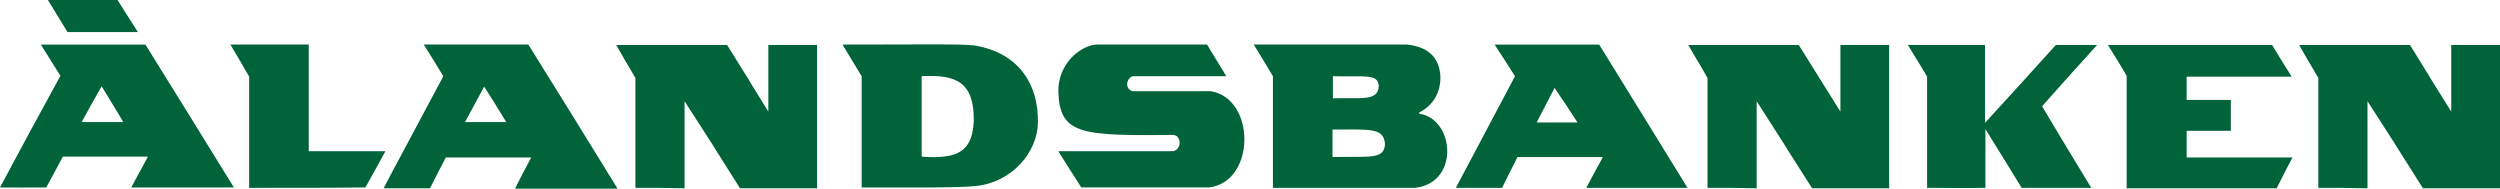
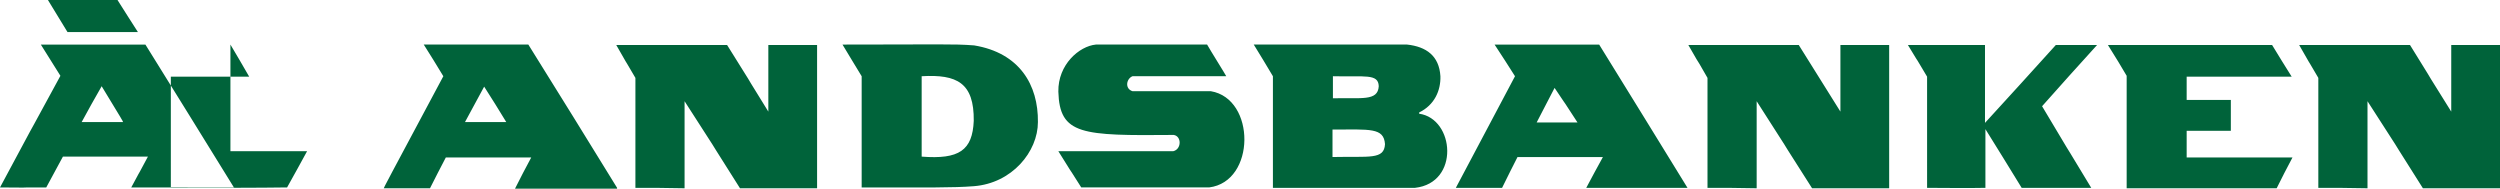
<svg xmlns="http://www.w3.org/2000/svg" width="212" height="16" viewBox="0 0 212 16">
-   <path d="M21.13 6.499c-1.52-2.614-.071-.141-1.59-2.72h6.642v9.042h6.501c-1.625 2.967-.035.07-1.696 3.073-2.226.035-6.324.035-9.858.035V6.5zm32.753.106c-1.59-2.72-.07-.07-1.625-2.79h9.399c3.498 5.58.106.176 3.498 5.65v-5.65h4.134v12.15h-6.537c-4.629-7.312-.07-.177-4.7-7.382v7.382c-1.801-.036-2.579-.036-4.169-.036V6.605zm114.48 4.344v4.98c-1.731.036-3.286 0-4.946 0V6.5c-1.52-2.578-.071-.106-1.626-2.684h6.537v6.604c1.979-2.154 4.028-4.415 6.007-6.604h3.498c-4.488 4.98-.248.247-4.664 5.192 4.028 6.746.141.247 4.169 6.922h-5.9c-3.004-4.874-.071-.14-3.075-4.98zm10.388-7.134h13.922c1.59 2.578.07.14 1.66 2.684h-8.904v1.978h3.746v2.614h-3.746v2.26h8.975c-1.307 2.508-.106.177-1.343 2.614h-12.72V6.428c-1.307-2.19-.07-.141-1.59-2.613zM99.5 12.82c.706-.176.706-1.271.035-1.377-7.809.07-9.681 0-9.787-3.674-.036-2.295 1.766-3.85 3.18-3.99h9.434c.318.564 1.519 2.472 1.625 2.684h-7.95c-.53.211-.671 1.06 0 1.271h6.643c3.816.636 3.816 7.665-.142 8.159H91.69c-1.802-2.86-.106-.106-1.943-3.073h9.752zM71.444 3.78c8.127 0 9.363-.07 11.165.07 3.852.637 5.442 3.356 5.406 6.5 0 2.508-2.19 5.192-5.441 5.44-1.802.14-3.71.105-9.505.105v-9.43c-1.554-2.543-.035-.071-1.625-2.685zm6.713 2.685v6.816c3.18.248 4.311-.53 4.417-3.037.035-3.214-1.413-3.956-4.417-3.78zm57.452-2.685c7.314 11.832.389.636 7.491 12.15h-8.586c1.272-2.366.141-.282 1.413-2.613h-7.243c-1.06 2.084-.177.353-1.307 2.613h-3.922c1.66-3.143 3.356-6.322 5.017-9.465-1.625-2.543-.035-.071-1.731-2.685h8.868zm-5.3 6.605h3.463c-1.837-2.826-.247-.388-1.943-2.931-1.414 2.755-.071.105-1.52 2.931zM19.857 15.93v-.035H11.13c1.343-2.508.141-.212 1.413-2.614H5.335c-1.236 2.296-.141.248-1.413 2.614-3.922 0-.035.035-3.922 0 5.088-9.466 0-.035 5.123-9.466L3.463 3.78h8.868c2.509 4.027 5.018 8.089 7.526 12.15zM6.925 10.35h3.498c.036-.036-.07-.177-1.802-3.038-1.59 2.826-.141.212-1.696 3.038zm45.404 5.58V16h-8.657c1.201-2.331.141-.318 1.378-2.649h-7.243c-1.272 2.472-.071.106-1.343 2.614h-3.922c0-.036.247-.53 5.053-9.501-1.555-2.543-.142-.248-1.661-2.685h8.869c7.384 11.903.247.353 7.526 12.15zM41.057 7.347c-1.59 2.931-.035.07-1.625 3.002h3.498c-1.767-2.861-.07-.141-1.873-3.002zm79.288 2.19v.105c3.004.424 3.463 5.864-.353 6.287h-12.049V6.464c-1.554-2.579-.07-.142-1.625-2.685h13.003c1.625.177 2.72.954 2.826 2.685.036 1.2-.494 2.437-1.802 3.072zm-3.427-2.226c-.035-1.095-1.201-.777-3.887-.847v1.872c2.368-.071 3.816.282 3.887-1.025zm-3.922 3.674v2.33c3.145-.07 4.381.248 4.452-1.094-.106-1.413-1.272-1.236-4.452-1.236zM4.063 0h5.901c1.696 2.684.07.106 1.731 2.72H5.724c-1.59-2.614 0 0-1.66-2.72zm140.733 6.605c-1.555-2.72-.07-.07-1.625-2.79h9.363c3.498 5.58.106.176 3.533 5.65v-5.65h4.134v12.15h-6.536c-4.664-7.312-.071-.177-4.7-7.382v7.382c-1.766-.036-2.579-.036-4.169-.036V6.605zm51.799 0c-1.59-2.72-.071-.07-1.626-2.79h9.399c3.463 5.58.07.176 3.498 5.65v-5.65H212v12.15h-6.537c-4.628-7.312-.07-.177-4.699-7.382v7.382c-1.802-.036-2.58-.036-4.17-.036V6.605z" fill="#00633A" fill-rule="evenodd" />
+   <path d="M21.13 6.499c-1.52-2.614-.071-.141-1.59-2.72v9.042h6.501c-1.625 2.967-.035.07-1.696 3.073-2.226.035-6.324.035-9.858.035V6.5zm32.753.106c-1.59-2.72-.07-.07-1.625-2.79h9.399c3.498 5.58.106.176 3.498 5.65v-5.65h4.134v12.15h-6.537c-4.629-7.312-.07-.177-4.7-7.382v7.382c-1.801-.036-2.579-.036-4.169-.036V6.605zm114.48 4.344v4.98c-1.731.036-3.286 0-4.946 0V6.5c-1.52-2.578-.071-.106-1.626-2.684h6.537v6.604c1.979-2.154 4.028-4.415 6.007-6.604h3.498c-4.488 4.98-.248.247-4.664 5.192 4.028 6.746.141.247 4.169 6.922h-5.9c-3.004-4.874-.071-.14-3.075-4.98zm10.388-7.134h13.922c1.59 2.578.07.14 1.66 2.684h-8.904v1.978h3.746v2.614h-3.746v2.26h8.975c-1.307 2.508-.106.177-1.343 2.614h-12.72V6.428c-1.307-2.19-.07-.141-1.59-2.613zM99.5 12.82c.706-.176.706-1.271.035-1.377-7.809.07-9.681 0-9.787-3.674-.036-2.295 1.766-3.85 3.18-3.99h9.434c.318.564 1.519 2.472 1.625 2.684h-7.95c-.53.211-.671 1.06 0 1.271h6.643c3.816.636 3.816 7.665-.142 8.159H91.69c-1.802-2.86-.106-.106-1.943-3.073h9.752zM71.444 3.78c8.127 0 9.363-.07 11.165.07 3.852.637 5.442 3.356 5.406 6.5 0 2.508-2.19 5.192-5.441 5.44-1.802.14-3.71.105-9.505.105v-9.43c-1.554-2.543-.035-.071-1.625-2.685zm6.713 2.685v6.816c3.18.248 4.311-.53 4.417-3.037.035-3.214-1.413-3.956-4.417-3.78zm57.452-2.685c7.314 11.832.389.636 7.491 12.15h-8.586c1.272-2.366.141-.282 1.413-2.613h-7.243c-1.06 2.084-.177.353-1.307 2.613h-3.922c1.66-3.143 3.356-6.322 5.017-9.465-1.625-2.543-.035-.071-1.731-2.685h8.868zm-5.3 6.605h3.463c-1.837-2.826-.247-.388-1.943-2.931-1.414 2.755-.071.105-1.52 2.931zM19.857 15.93v-.035H11.13c1.343-2.508.141-.212 1.413-2.614H5.335c-1.236 2.296-.141.248-1.413 2.614-3.922 0-.035.035-3.922 0 5.088-9.466 0-.035 5.123-9.466L3.463 3.78h8.868c2.509 4.027 5.018 8.089 7.526 12.15zM6.925 10.35h3.498c.036-.036-.07-.177-1.802-3.038-1.59 2.826-.141.212-1.696 3.038zm45.404 5.58V16h-8.657c1.201-2.331.141-.318 1.378-2.649h-7.243c-1.272 2.472-.071.106-1.343 2.614h-3.922c0-.036.247-.53 5.053-9.501-1.555-2.543-.142-.248-1.661-2.685h8.869c7.384 11.903.247.353 7.526 12.15zM41.057 7.347c-1.59 2.931-.035.07-1.625 3.002h3.498c-1.767-2.861-.07-.141-1.873-3.002zm79.288 2.19v.105c3.004.424 3.463 5.864-.353 6.287h-12.049V6.464c-1.554-2.579-.07-.142-1.625-2.685h13.003c1.625.177 2.72.954 2.826 2.685.036 1.2-.494 2.437-1.802 3.072zm-3.427-2.226c-.035-1.095-1.201-.777-3.887-.847v1.872c2.368-.071 3.816.282 3.887-1.025zm-3.922 3.674v2.33c3.145-.07 4.381.248 4.452-1.094-.106-1.413-1.272-1.236-4.452-1.236zM4.063 0h5.901c1.696 2.684.07.106 1.731 2.72H5.724c-1.59-2.614 0 0-1.66-2.72zm140.733 6.605c-1.555-2.72-.07-.07-1.625-2.79h9.363c3.498 5.58.106.176 3.533 5.65v-5.65h4.134v12.15h-6.536c-4.664-7.312-.071-.177-4.7-7.382v7.382c-1.766-.036-2.579-.036-4.169-.036V6.605zm51.799 0c-1.59-2.72-.071-.07-1.626-2.79h9.399c3.463 5.58.07.176 3.498 5.65v-5.65H212v12.15h-6.537c-4.628-7.312-.07-.177-4.699-7.382v7.382c-1.802-.036-2.58-.036-4.17-.036V6.605z" fill="#00633A" fill-rule="evenodd" />
</svg>